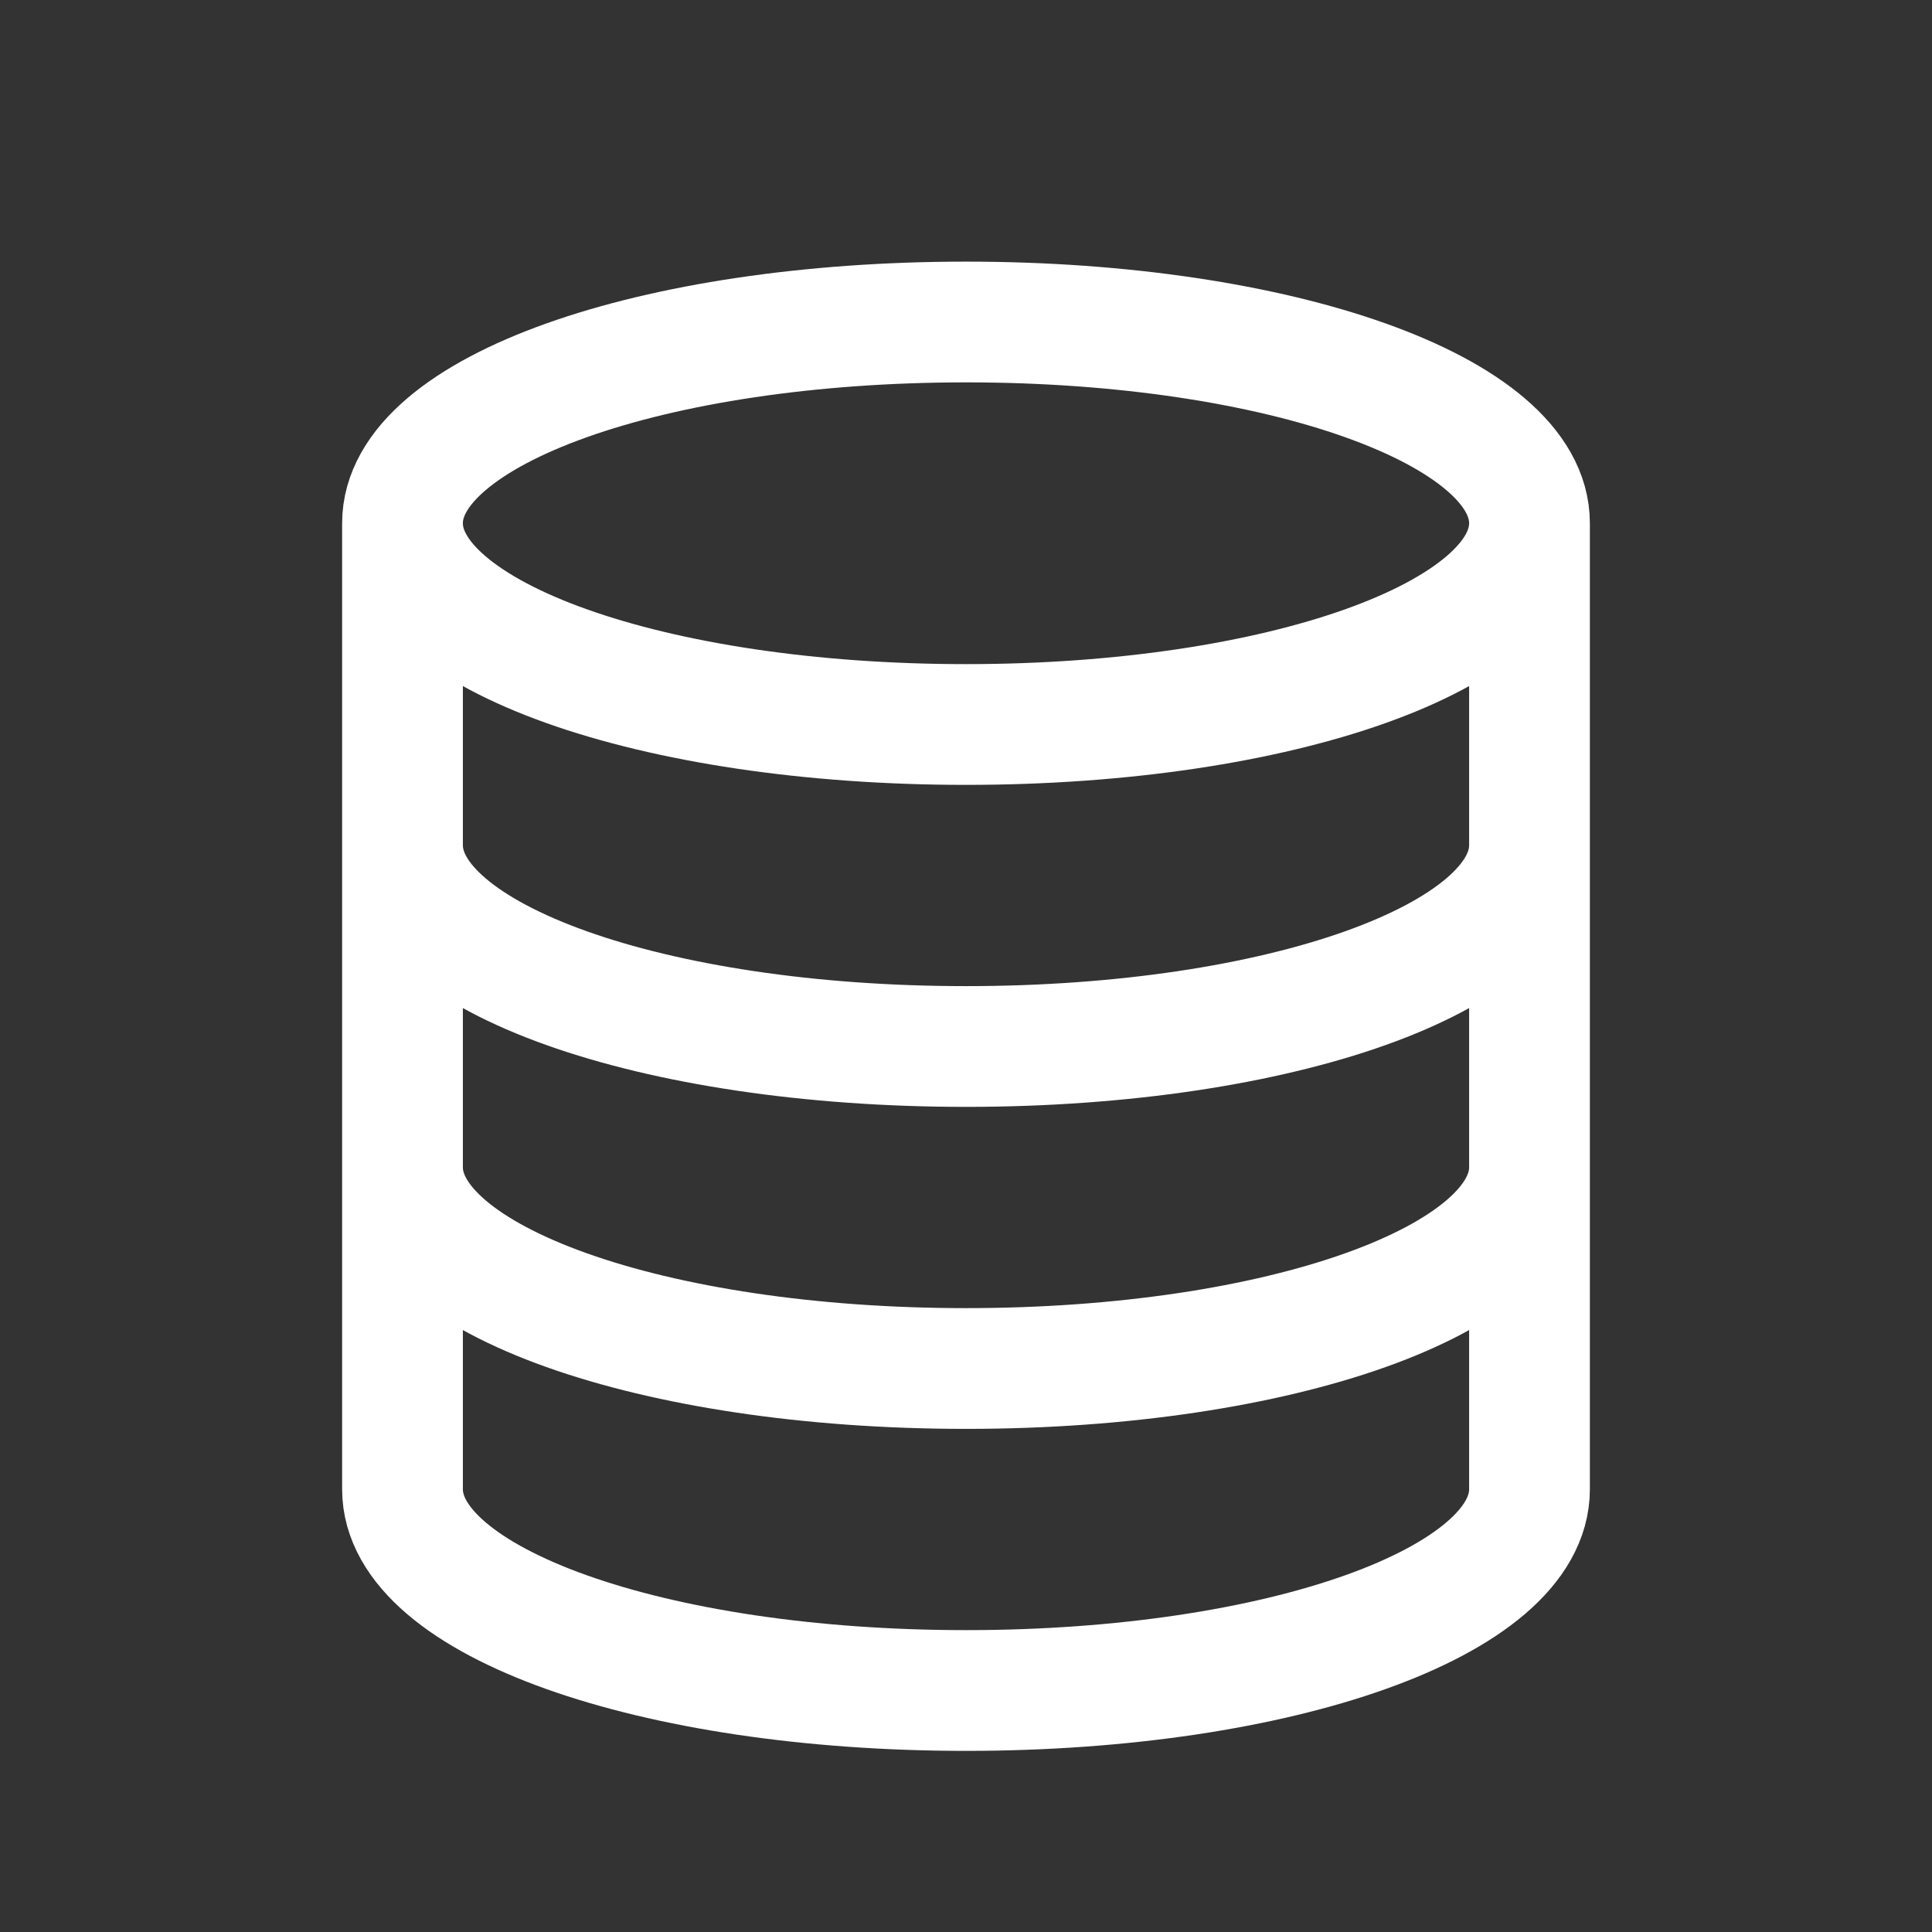
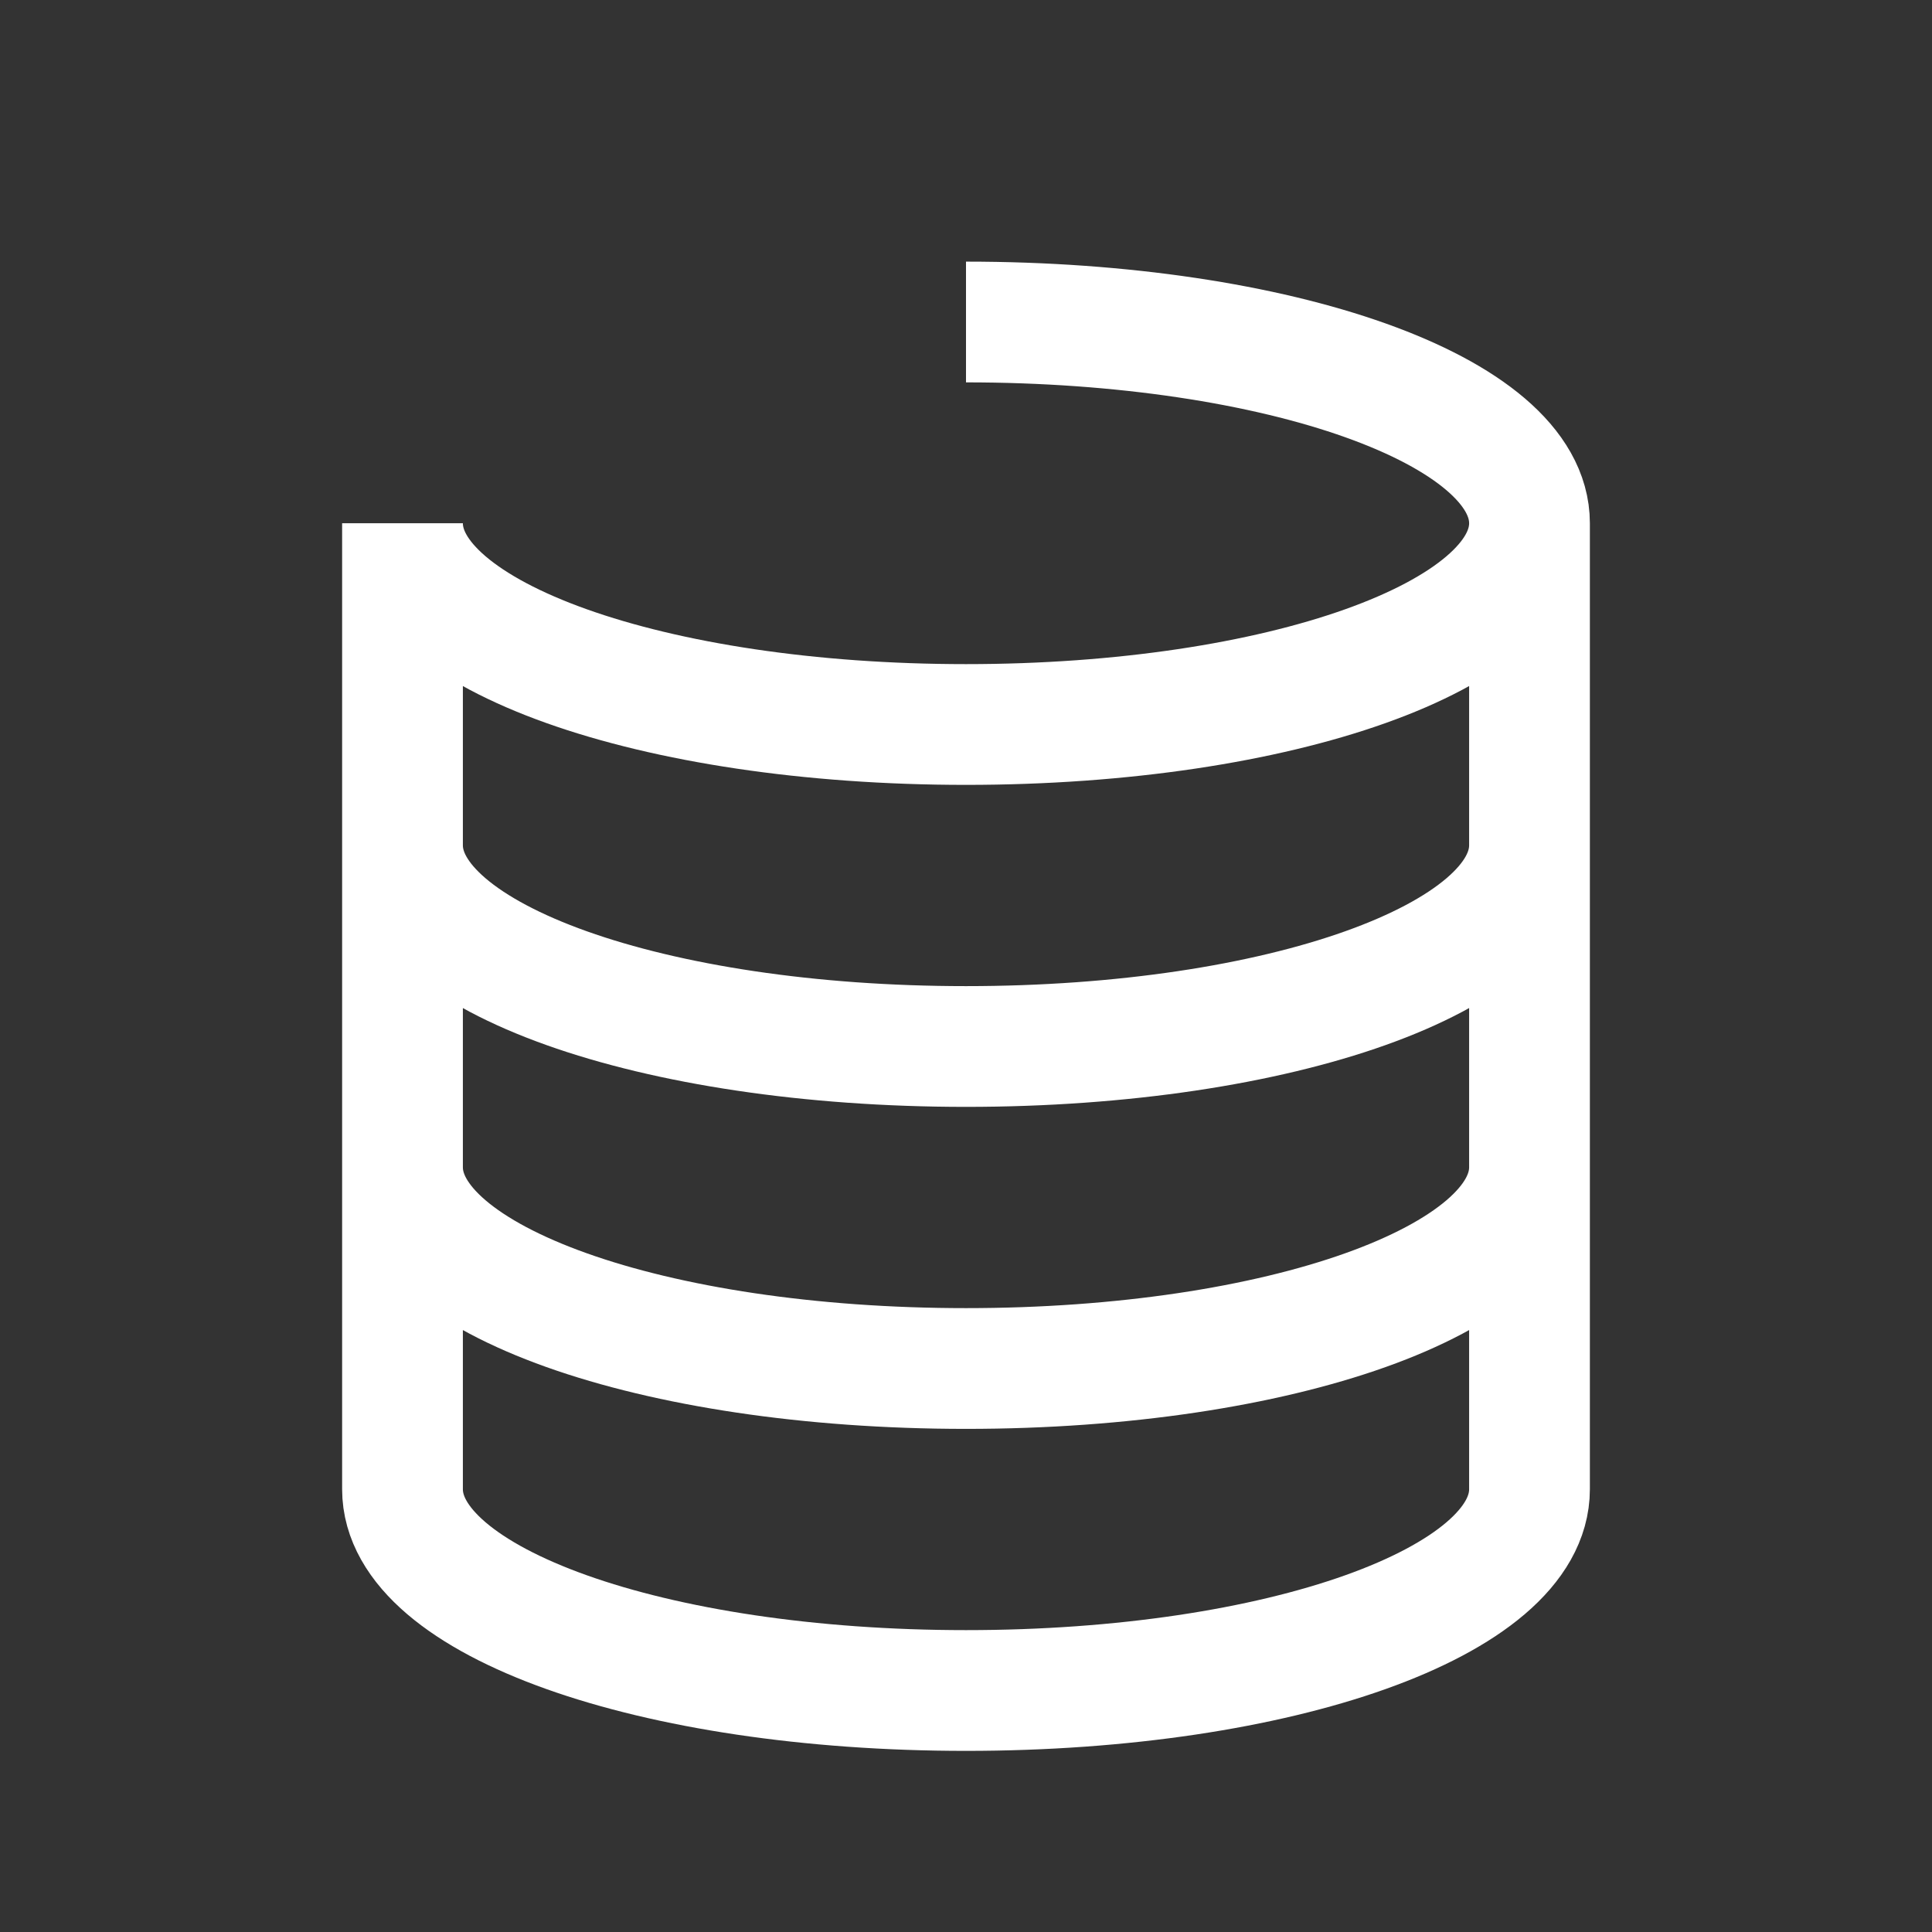
<svg xmlns="http://www.w3.org/2000/svg" version="1.1" id="Layer_1" x="0px" y="0px" viewBox="0 0 24 24" style="enable-background:new 0 0 24 24;" xml:space="preserve">
  <rect x="0" y="0" width="24" height="24" fill="#333333" stroke="none" />
  <style type="text/css">
	.st0{fill:none;stroke:#FFFFFF;stroke-width:1.5;}
</style>
-   <path class="st0" d="M19,6.5C19,7.9,15.9,9,12,9C8.1,9,5,7.9,5,6.5 M19,6.5C19,5.1,15.9,4,12,4C8.1,4,5,5.1,5,6.5 M19,6.5v12  c0,1.4-3.1,2.5-7,2.5c-3.9,0-7-1.1-7-2.5v-12 M19,10.5c0,1.4-3.1,2.5-7,2.5c-3.9,0-7-1.1-7-2.5 M19,14.5c0,1.4-3.1,2.5-7,2.5  c-3.9,0-7-1.1-7-2.5" />
+   <path class="st0" d="M19,6.5C19,7.9,15.9,9,12,9C8.1,9,5,7.9,5,6.5 M19,6.5C19,5.1,15.9,4,12,4M19,6.5v12  c0,1.4-3.1,2.5-7,2.5c-3.9,0-7-1.1-7-2.5v-12 M19,10.5c0,1.4-3.1,2.5-7,2.5c-3.9,0-7-1.1-7-2.5 M19,14.5c0,1.4-3.1,2.5-7,2.5  c-3.9,0-7-1.1-7-2.5" />
</svg>